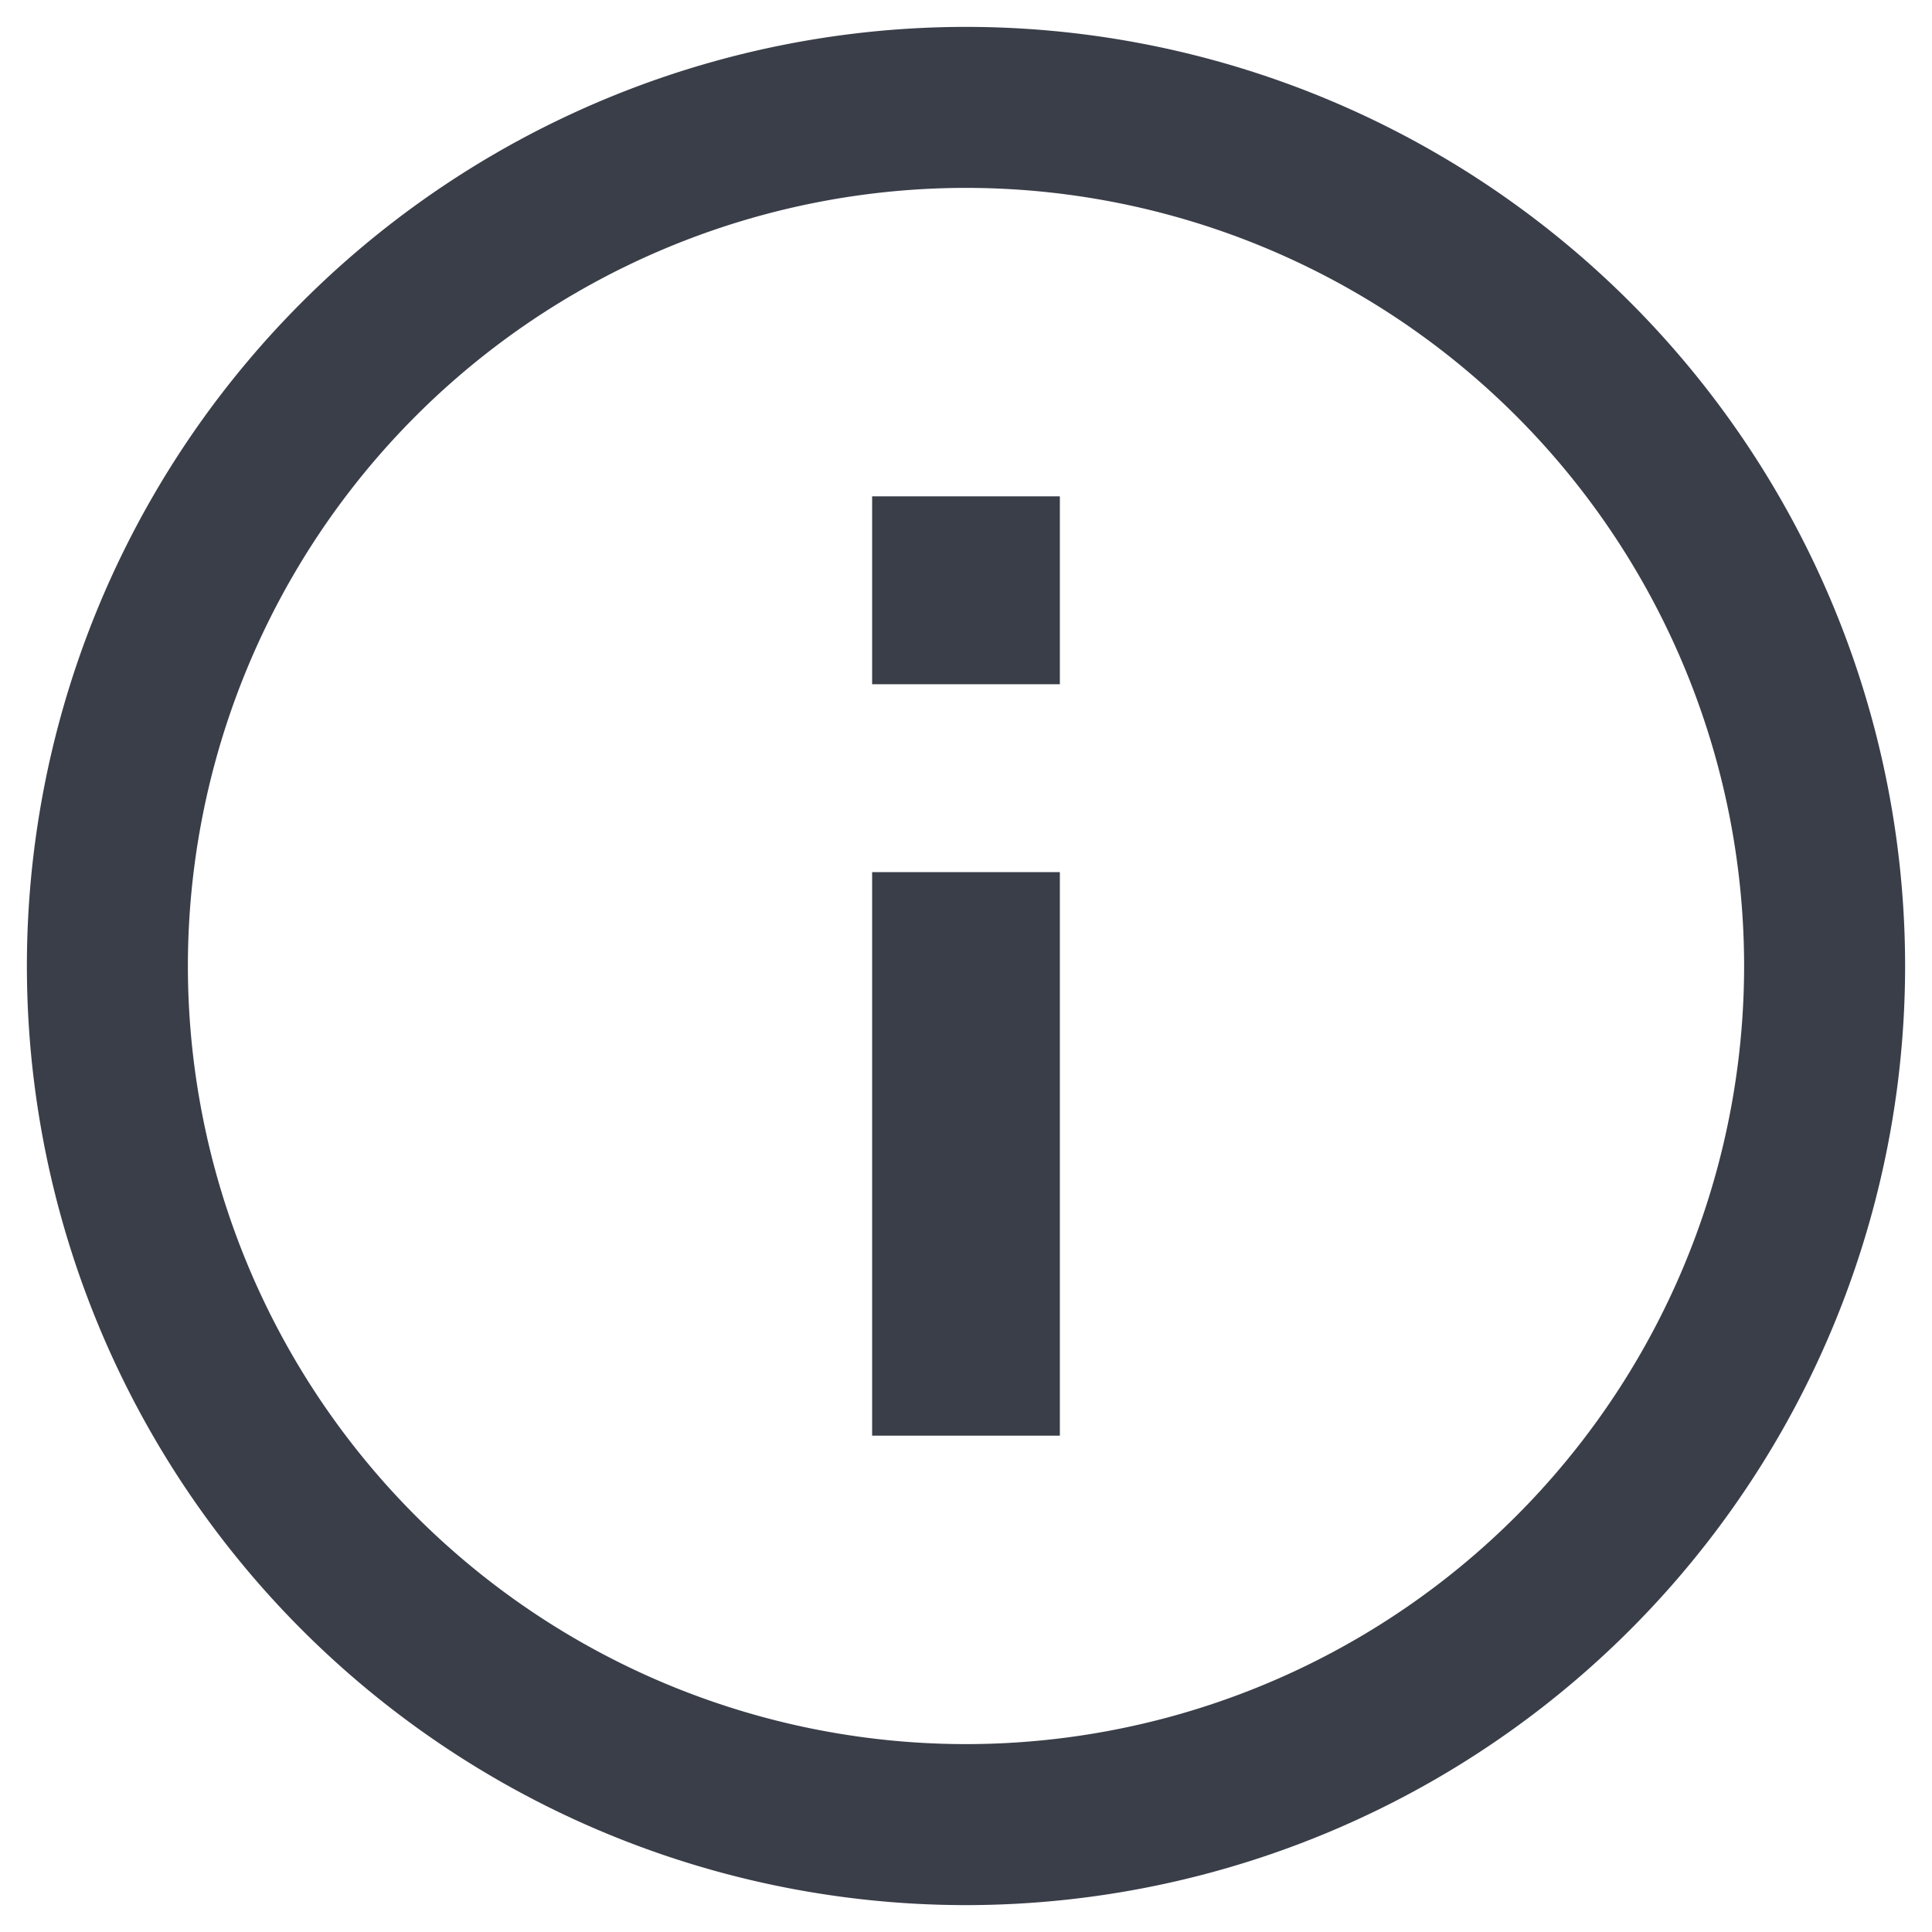
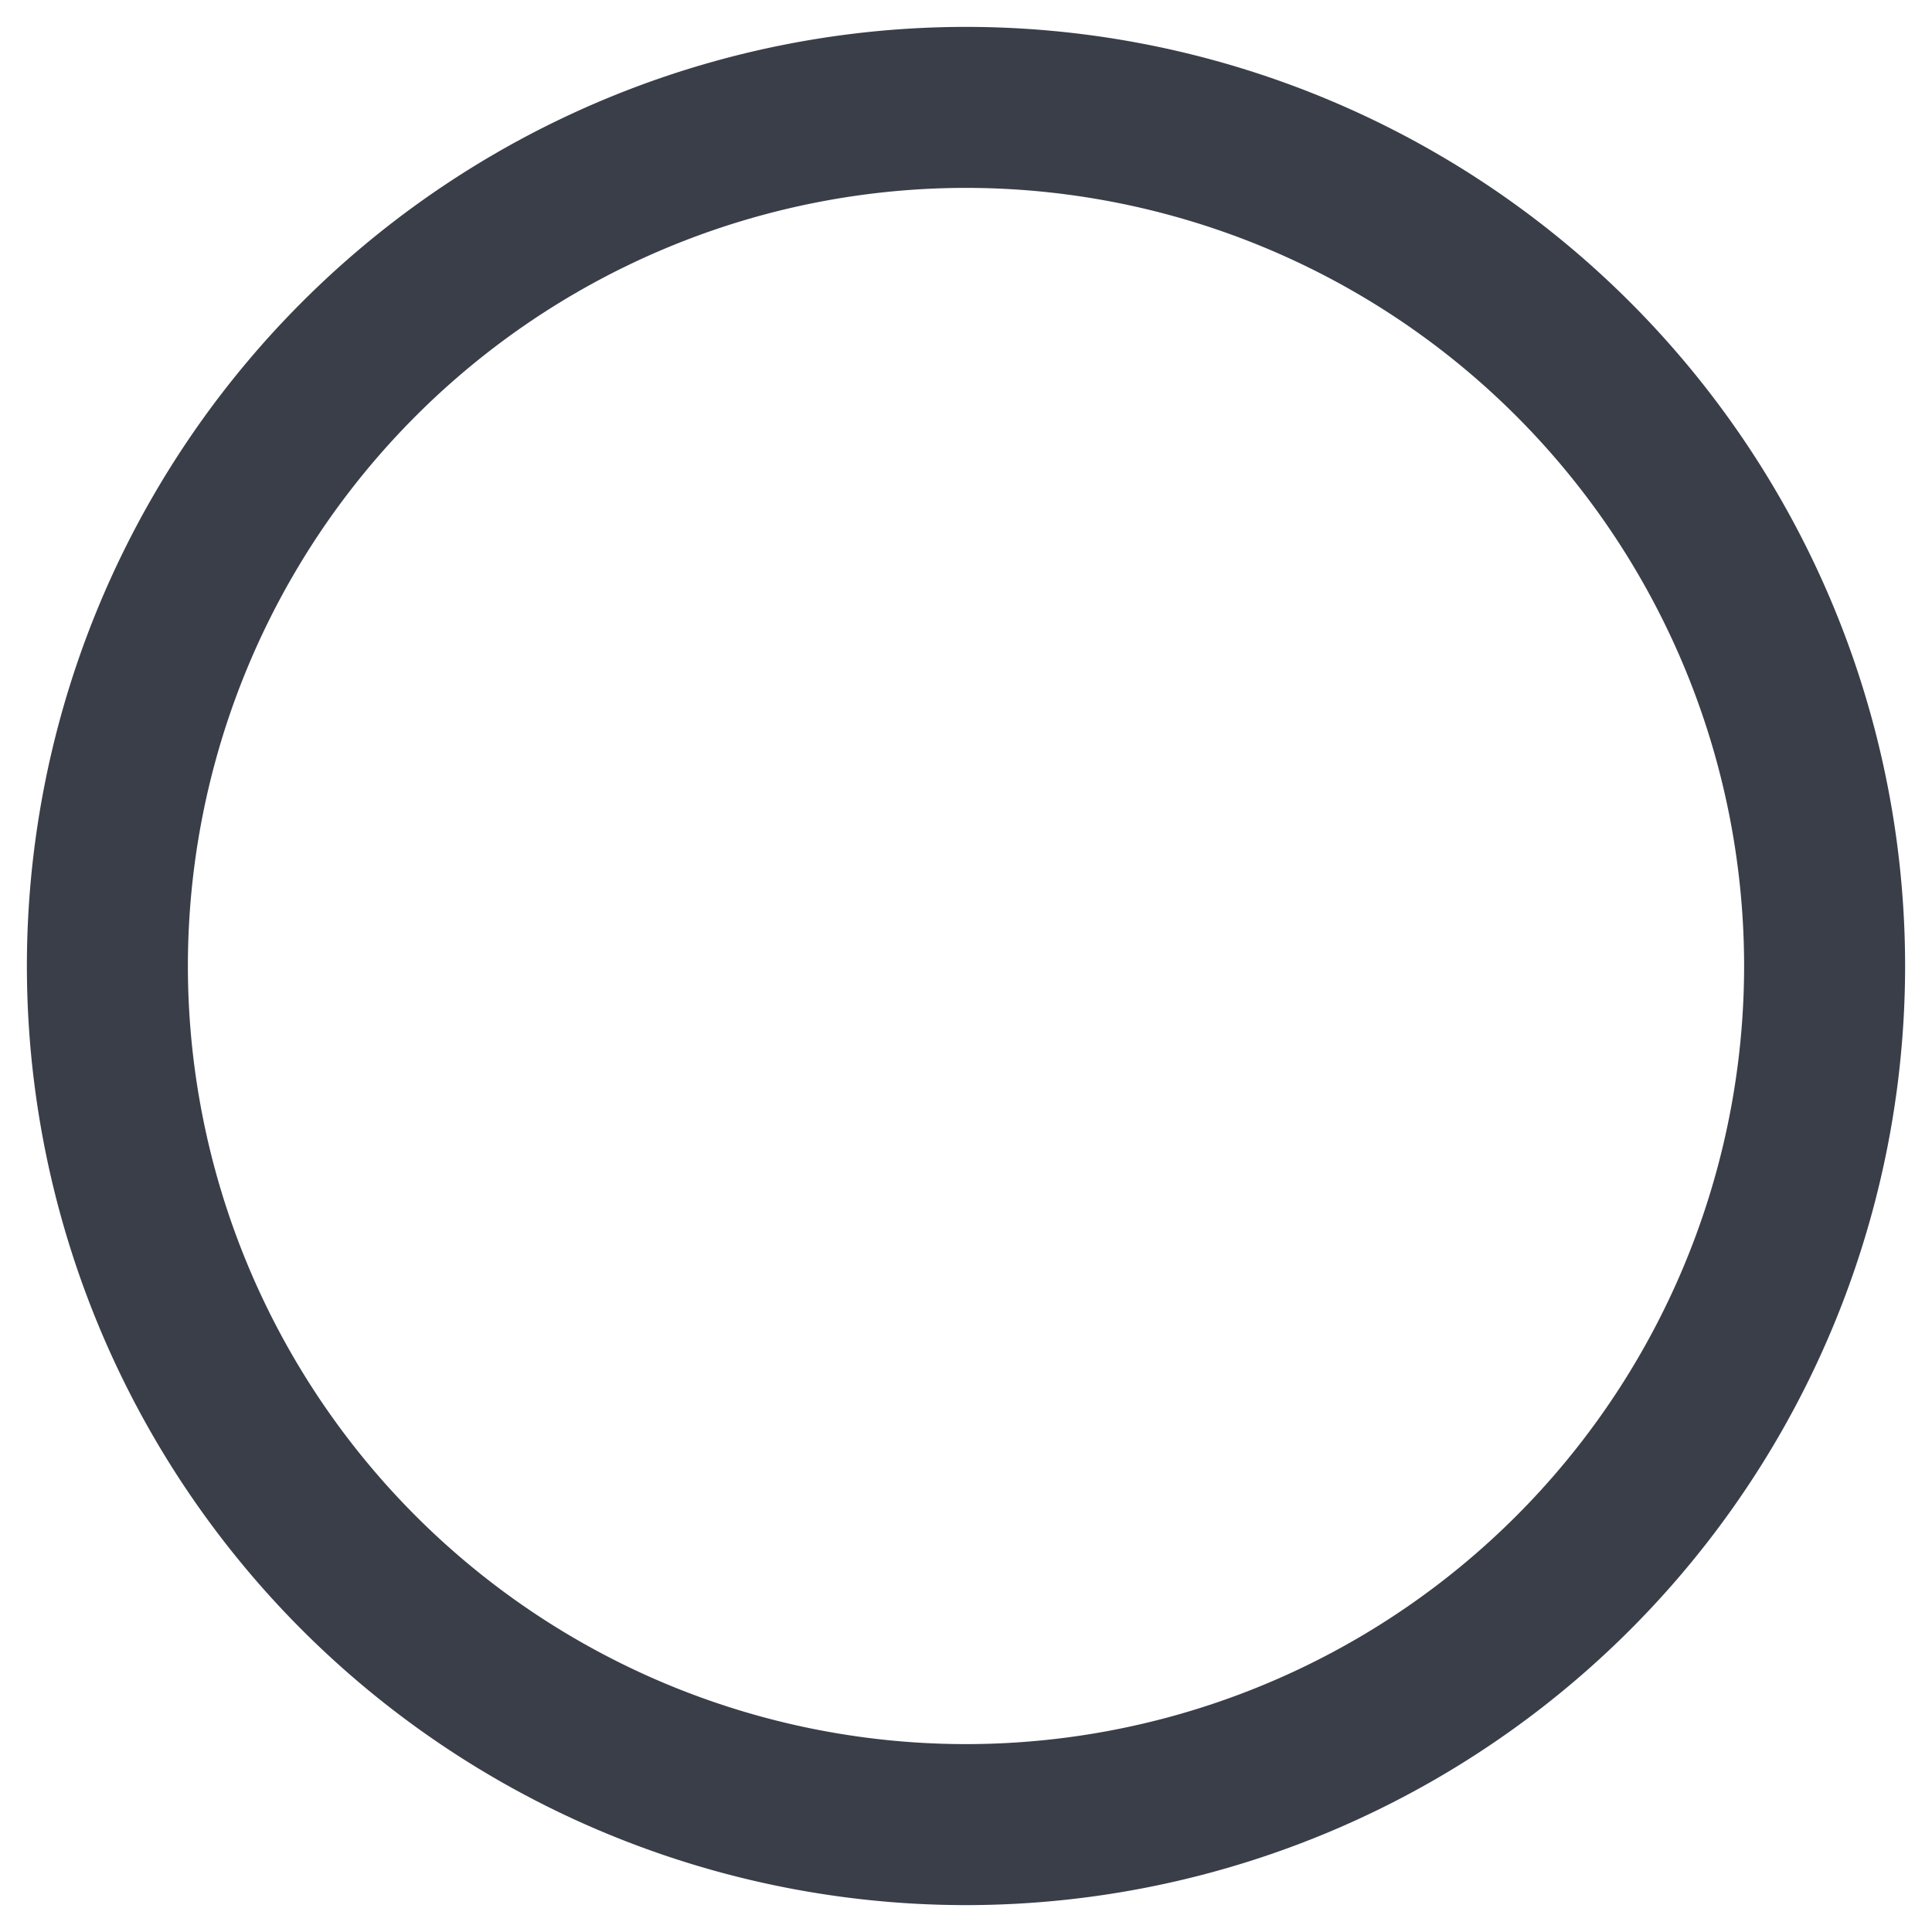
<svg xmlns="http://www.w3.org/2000/svg" width="12" height="12" viewBox="0 0 12 12">
  <g fill="none" fill-rule="evenodd">
-     <path d="M-1-1h14v14H-1z" />
    <path stroke="#3A3E49" d="M6 .667A5.335 5.335 0 0 0 .667 6 5.335 5.335 0 0 0 6 11.333 5.335 5.335 0 0 0 11.333 6 5.335 5.335 0 0 0 6 .667z" />
-     <path fill="#3A3E49" d="M6.583 8.917H5.417v-3.5h1.166zM6.583 4.25H5.417V3.083h1.166z" />
  </g>
</svg>